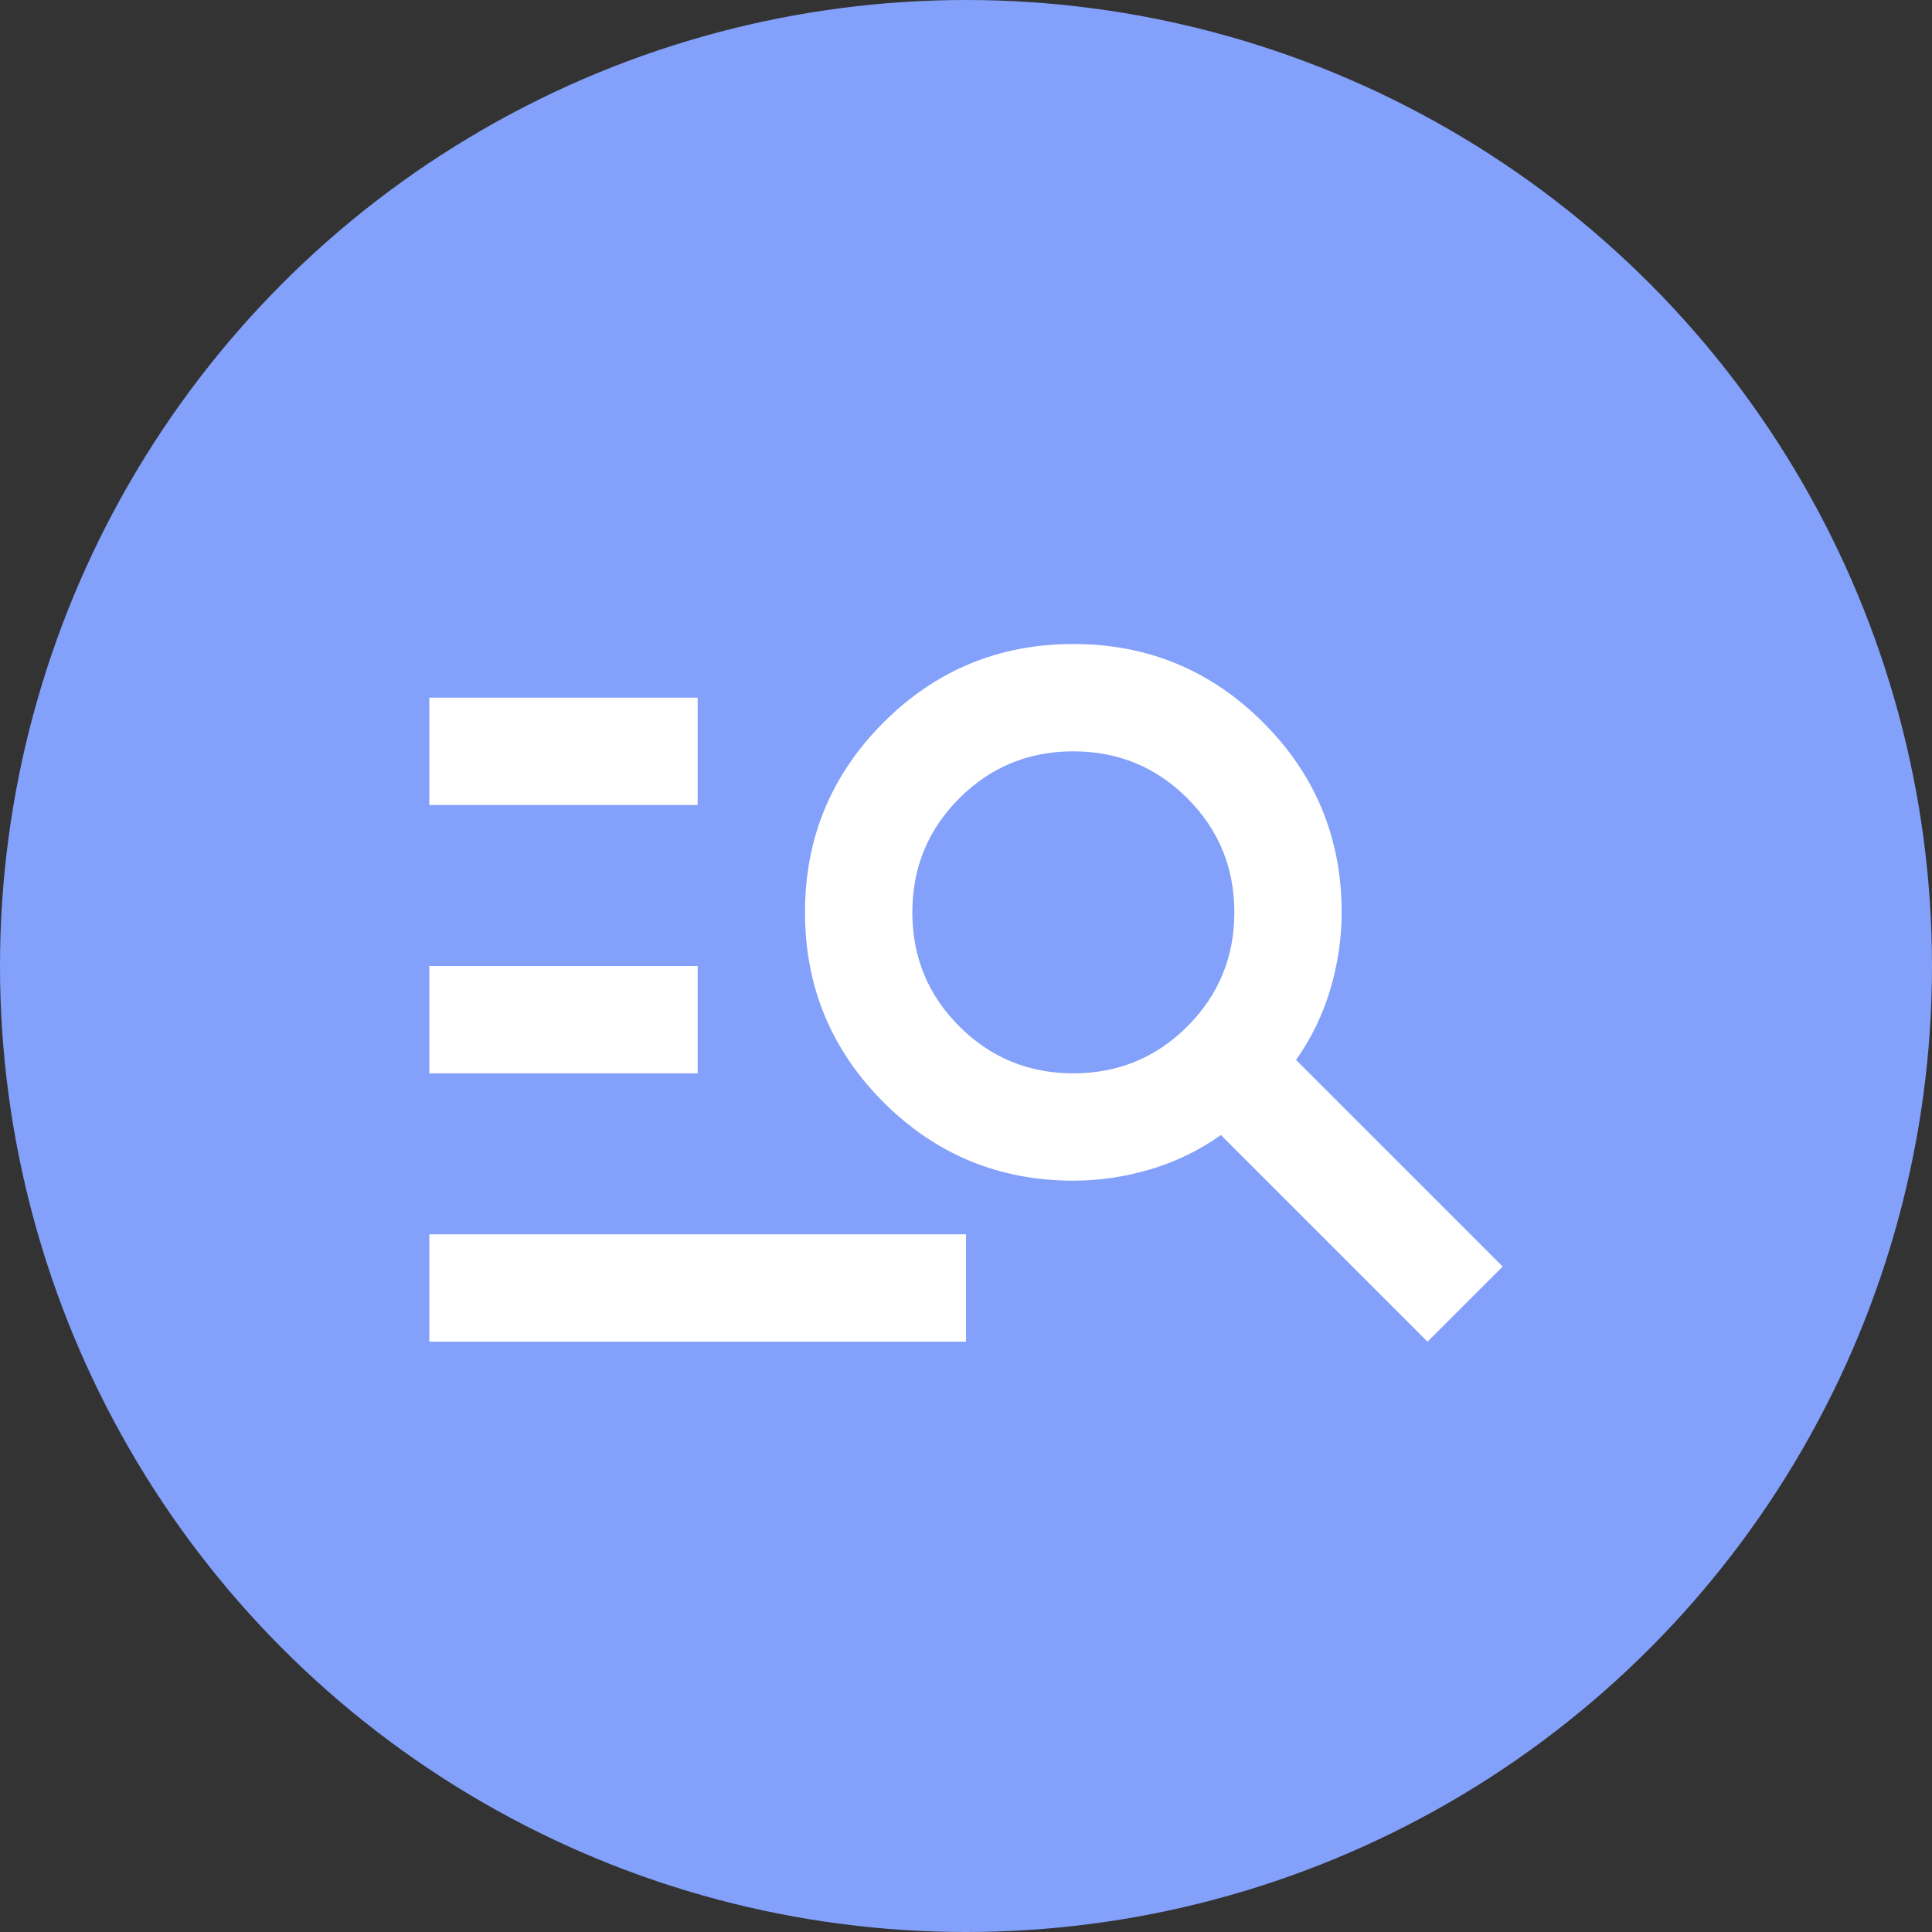
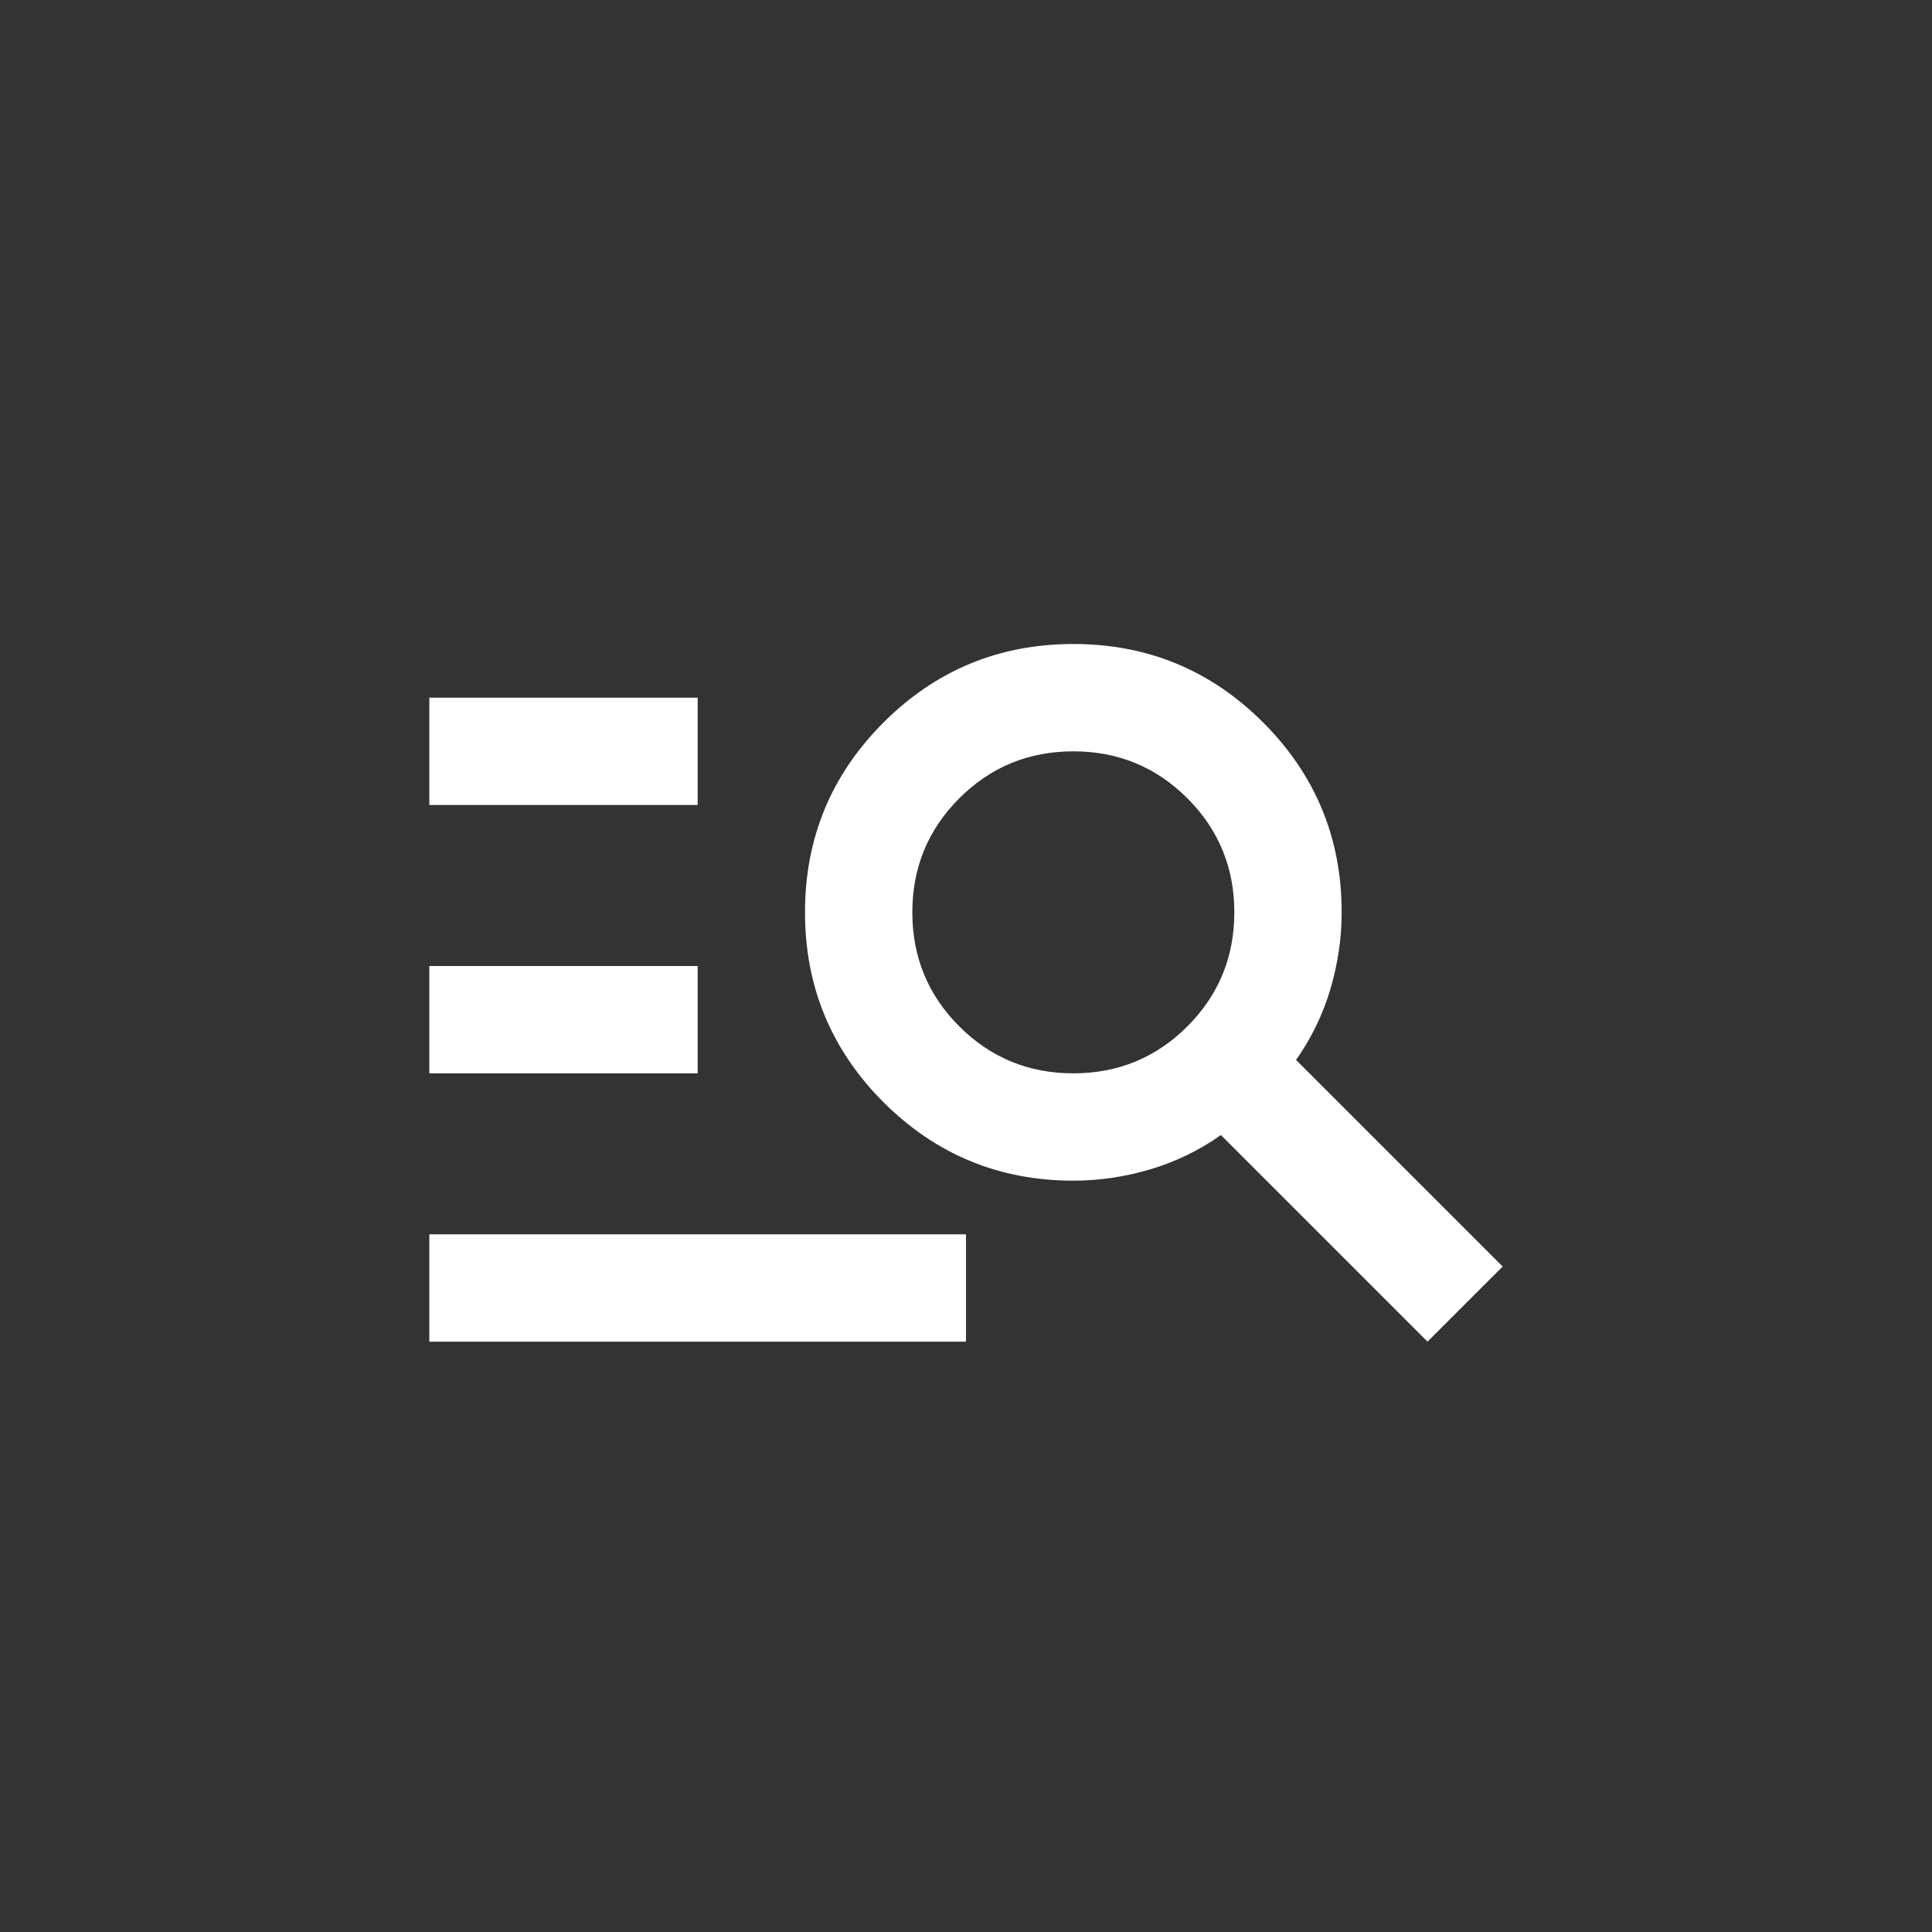
<svg xmlns="http://www.w3.org/2000/svg" width="36" height="36" viewBox="0 0 36 36" fill="none">
  <rect x="0" y="0" width="36" height="36" fill="#333333" stroke="none" />
-   <circle cx="18" cy="18" r="18" fill="#83A1FB" />
  <path d="M8 25V23H18V25H8ZM8 20V18H13V20H8ZM8 15V13H13V15H8ZM26.6 25L22.75 21.15C22.35 21.433 21.913 21.646 21.438 21.788C20.962 21.929 20.483 22 20 22C18.617 22 17.438 21.512 16.462 20.538C15.488 19.562 15 18.383 15 17C15 15.617 15.488 14.438 16.462 13.463C17.438 12.488 18.617 12 20 12C21.383 12 22.562 12.488 23.538 13.463C24.512 14.438 25 15.617 25 17C25 17.483 24.929 17.962 24.788 18.438C24.646 18.913 24.433 19.35 24.15 19.75L28 23.6L26.6 25ZM20 20C20.833 20 21.542 19.708 22.125 19.125C22.708 18.542 23 17.833 23 17C23 16.167 22.708 15.458 22.125 14.875C21.542 14.292 20.833 14 20 14C19.167 14 18.458 14.292 17.875 14.875C17.292 15.458 17 16.167 17 17C17 17.833 17.292 18.542 17.875 19.125C18.458 19.708 19.167 20 20 20Z" fill="white" />
</svg>